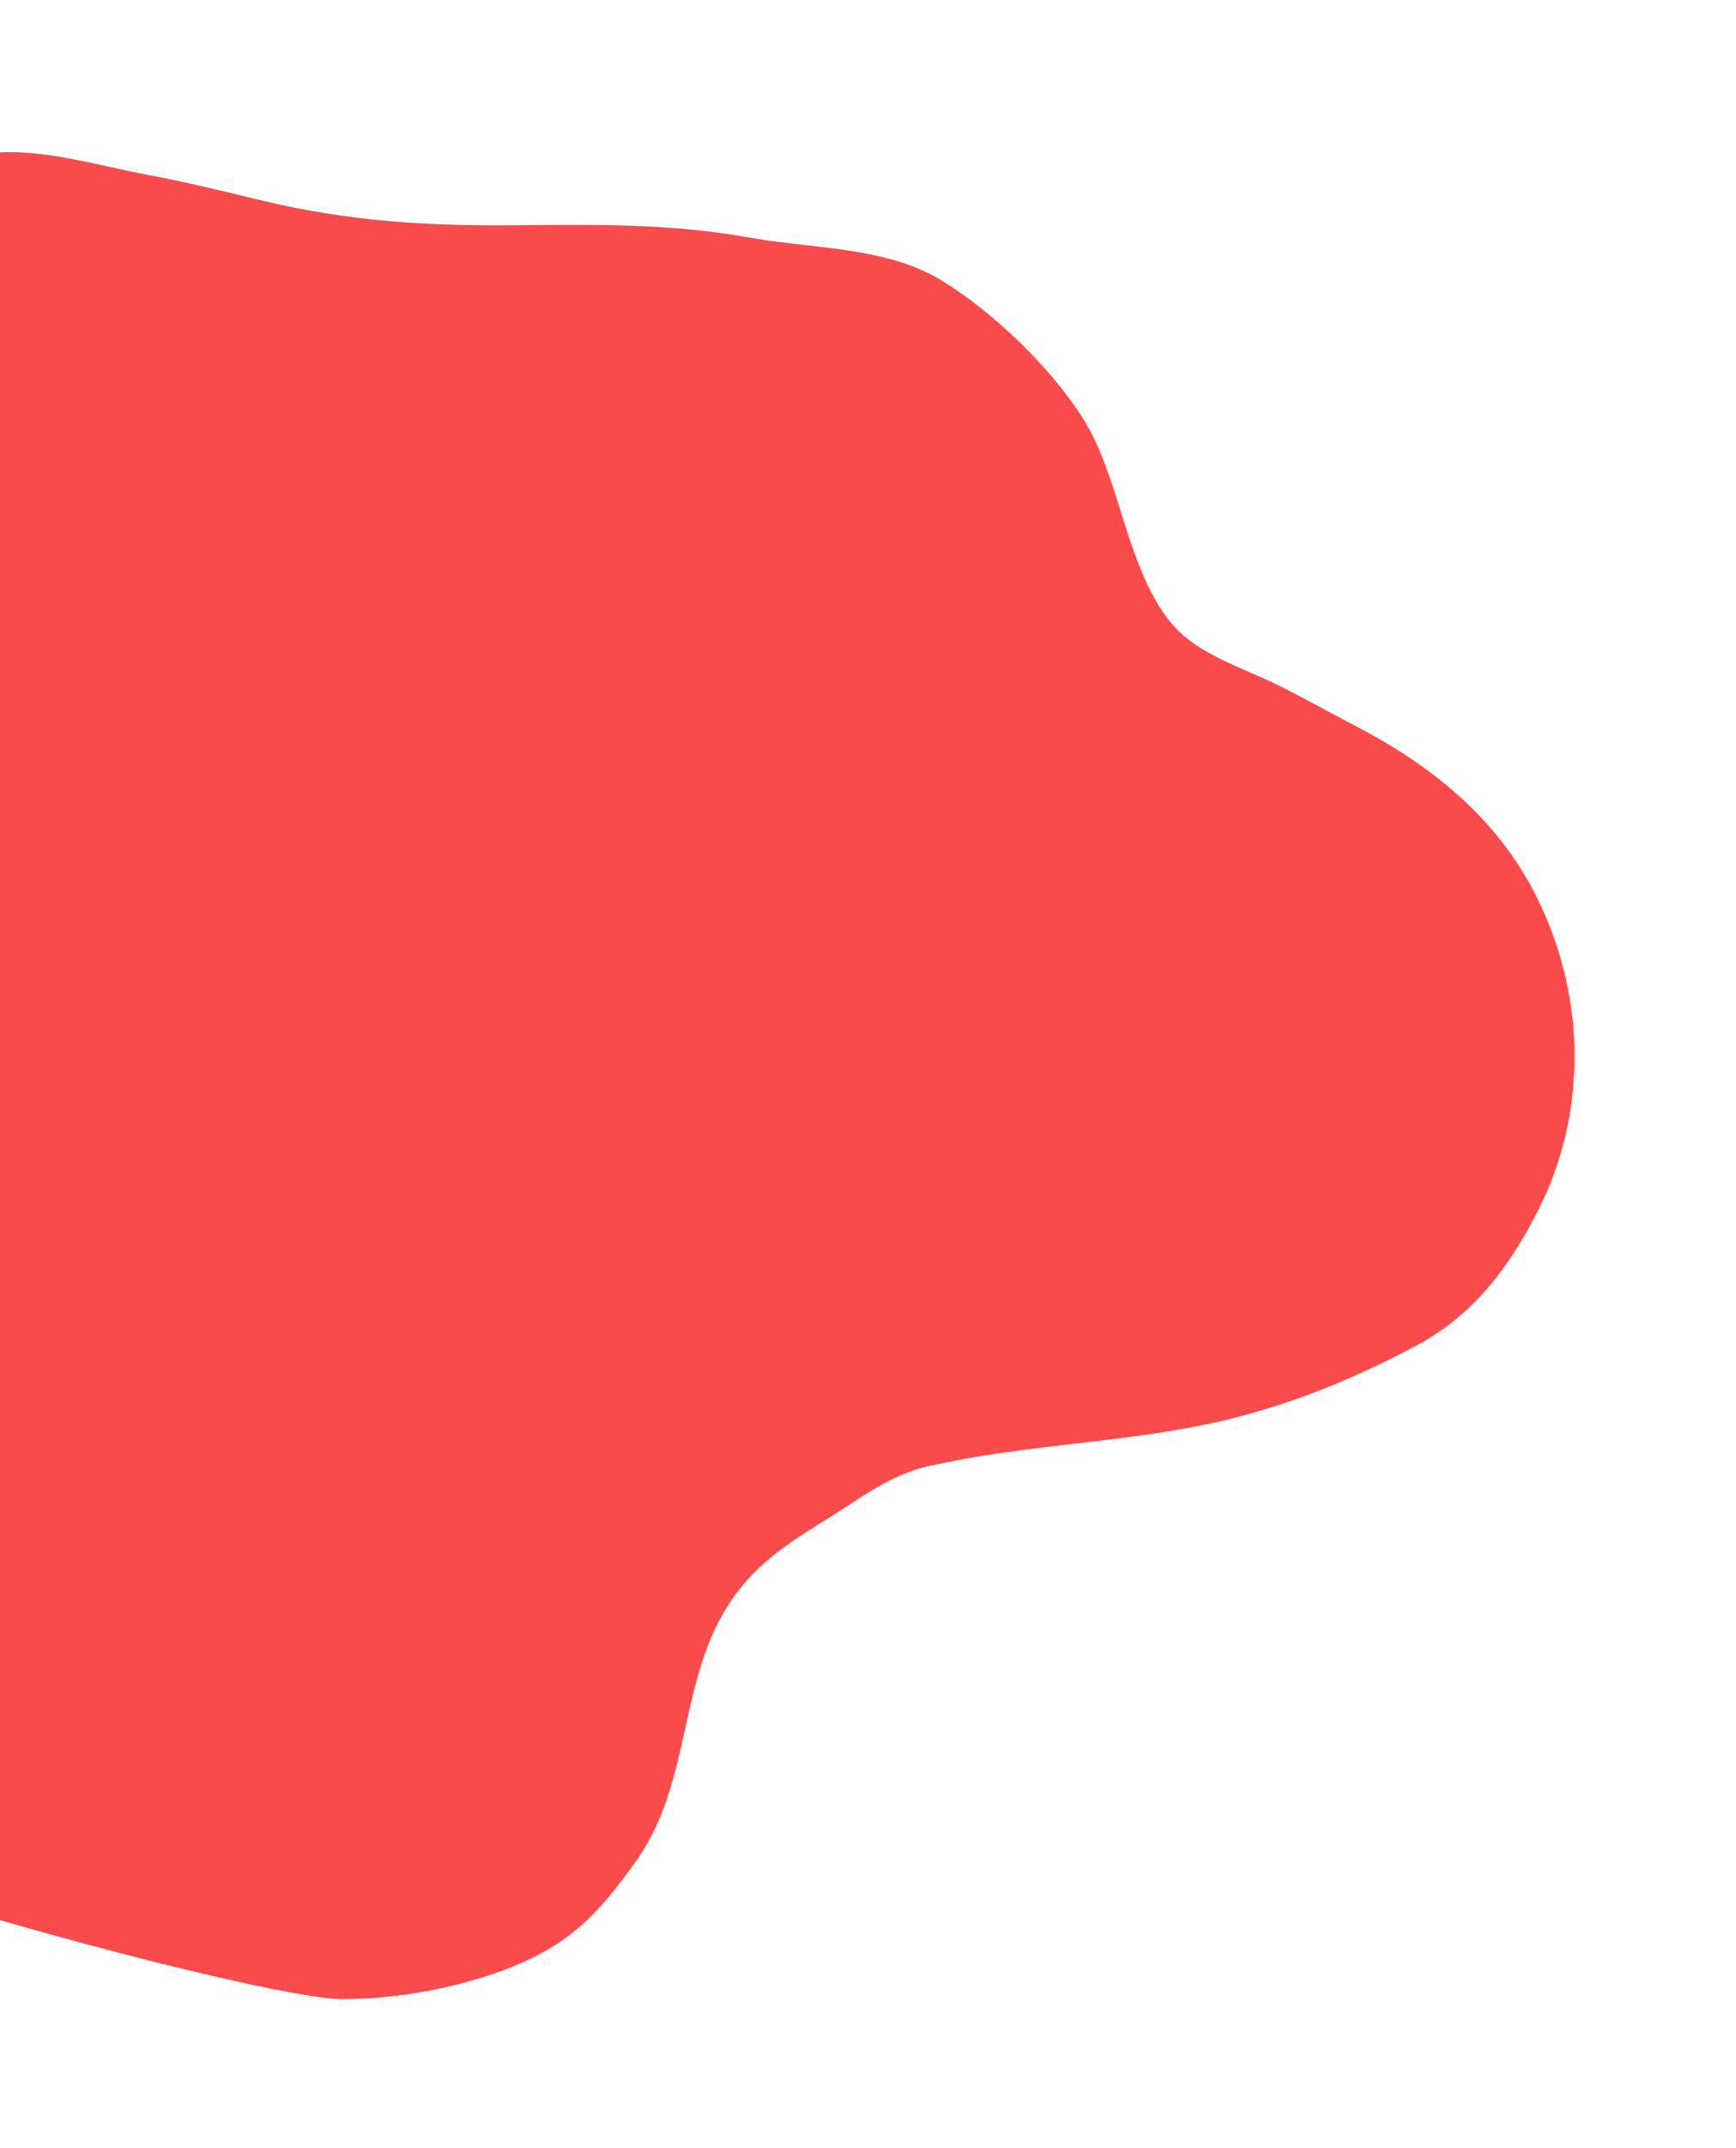
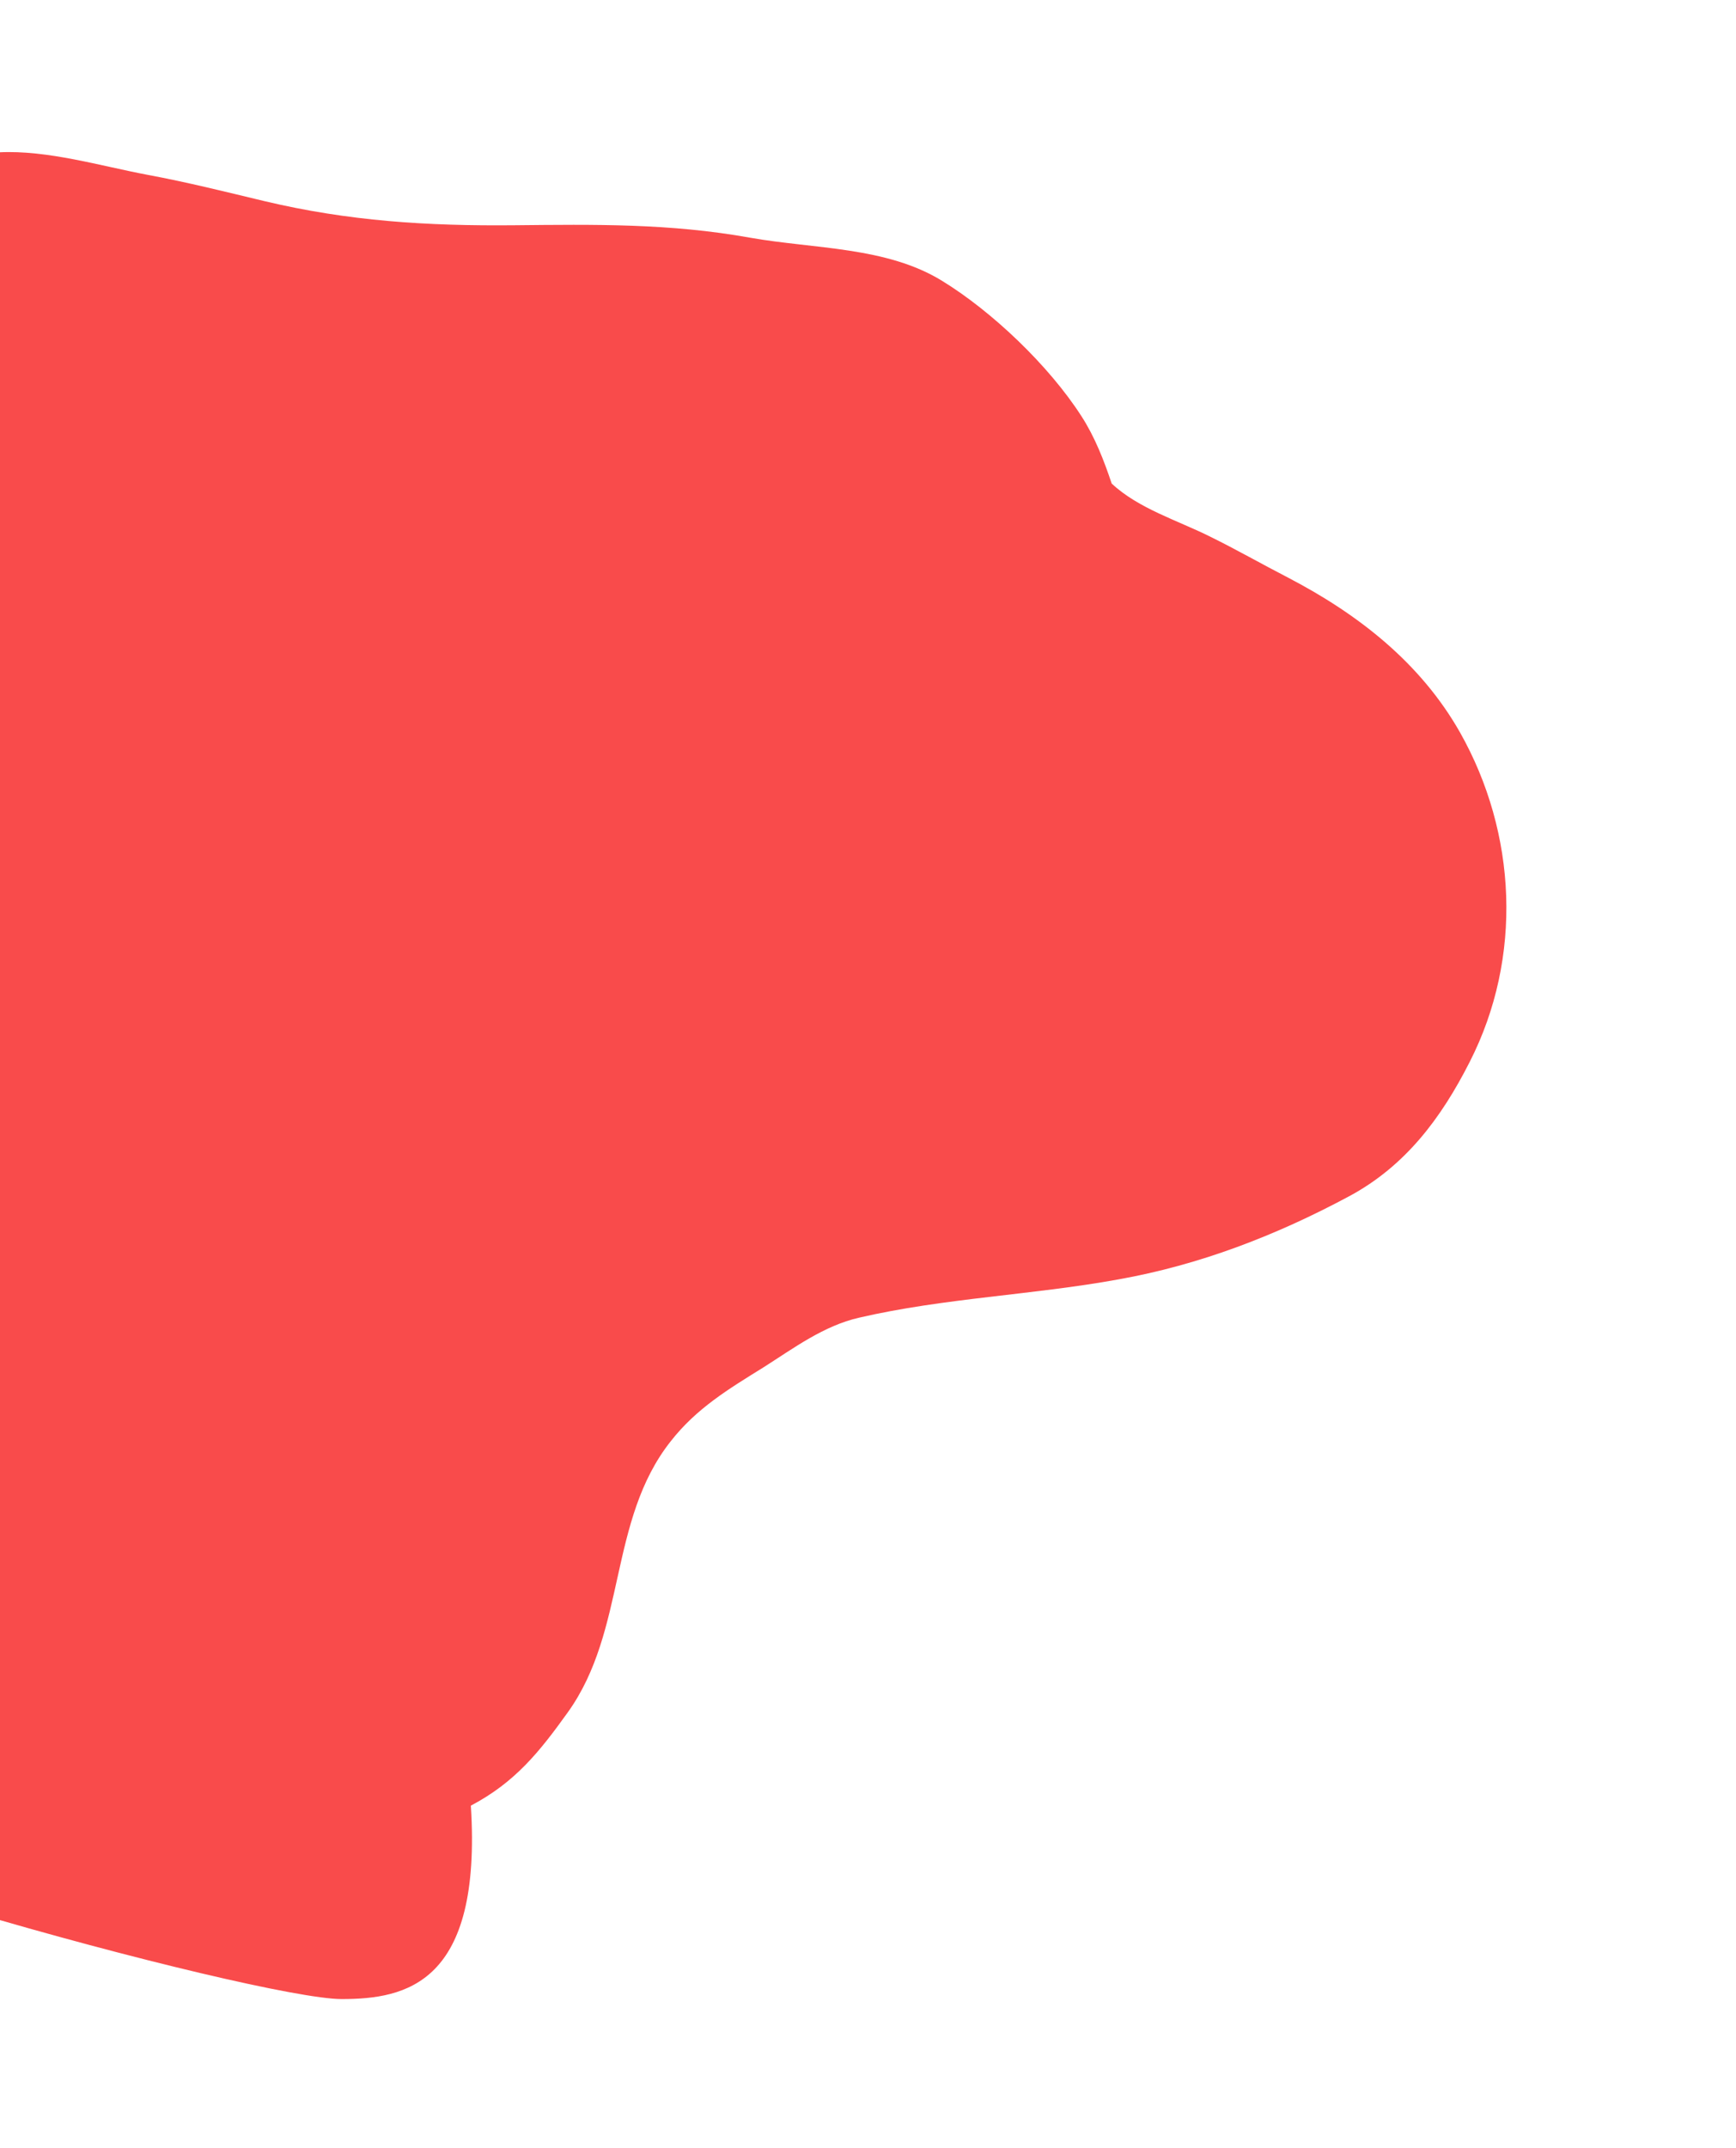
<svg xmlns="http://www.w3.org/2000/svg" version="1.1" id="Layer_1" x="0px" y="0px" viewBox="0 0 431 533" style="enable-background:new 0 0 431 533;" xml:space="preserve">
  <style type="text/css">
	.st0{fill:#F94B4B;}
</style>
-   <path class="st0" d="M84.8,496.1c-20.6,0-166.7-39.3-181.8-57.9c-2.7-1.8-9.6-13.9,45.7,13.8c-7.9-7.7-11.4-11.9-11.8-13.6  c-0.1,0-0.2-0.1-0.3-0.1c-8.6-4.3-8.6-14-8.6-22.6c0-23.4,2.7-47.4,9.2-70c4-13.7,10.2-26.2,15.3-39.4c9.3-23.9,19.3-46.5,17.9-72.8  c-0.6-11.5-3-21.4-6.4-32.3c-2.5-8-7.3-14.9-10.5-22.5c-9.3-22.3-9.5-46.8-9.5-70.6c0-18.7,6.2-47.9,23.3-58.7  c9.1-5.7,21.7-11.1,32.5-11.6c12-0.6,25.2,3.4,36.9,5.6c9.7,1.8,19.3,4.2,28.9,6.5c21,5,40.6,6.2,62,6c20-0.2,38.7-0.5,58.7,3.1  c15.9,2.8,33.8,2.2,47.6,10.7c12.4,7.6,26.5,21,34.6,33.6c3.3,5.1,5.6,11,7.5,16.7c3.9,11.6,7.8,28.3,16.9,36.9  c6.6,6.2,16.5,9.2,24.5,13.2c6.5,3.2,12.8,6.8,19.2,10.1c17.5,9.1,33,21.2,42.8,38.5c14.1,25,15.6,55.8,2.4,81.7  c-7.1,14-16,25.9-30,33.4c-18.1,9.7-37,17-57.2,20.6c-21.4,3.9-43.2,4.6-64.4,9.5c-8.8,2-16.3,7.6-23.7,12.3  c-8.7,5.4-16.7,10.2-23.1,18.4c-15.5,19.6-10.9,46.8-25.5,67.2c-7.1,9.9-13.1,17.4-24.1,23.2C119.7,492.3,100.8,496.1,84.8,496.1z" />
+   <path class="st0" d="M84.8,496.1c-20.6,0-166.7-39.3-181.8-57.9c-2.7-1.8-9.6-13.9,45.7,13.8c-7.9-7.7-11.4-11.9-11.8-13.6  c-0.1,0-0.2-0.1-0.3-0.1c-8.6-4.3-8.6-14-8.6-22.6c0-23.4,2.7-47.4,9.2-70c4-13.7,10.2-26.2,15.3-39.4c9.3-23.9,19.3-46.5,17.9-72.8  c-0.6-11.5-3-21.4-6.4-32.3c-2.5-8-7.3-14.9-10.5-22.5c-9.3-22.3-9.5-46.8-9.5-70.6c0-18.7,6.2-47.9,23.3-58.7  c9.1-5.7,21.7-11.1,32.5-11.6c12-0.6,25.2,3.4,36.9,5.6c9.7,1.8,19.3,4.2,28.9,6.5c21,5,40.6,6.2,62,6c20-0.2,38.7-0.5,58.7,3.1  c15.9,2.8,33.8,2.2,47.6,10.7c12.4,7.6,26.5,21,34.6,33.6c3.3,5.1,5.6,11,7.5,16.7c6.6,6.2,16.5,9.2,24.5,13.2c6.5,3.2,12.8,6.8,19.2,10.1c17.5,9.1,33,21.2,42.8,38.5c14.1,25,15.6,55.8,2.4,81.7  c-7.1,14-16,25.9-30,33.4c-18.1,9.7-37,17-57.2,20.6c-21.4,3.9-43.2,4.6-64.4,9.5c-8.8,2-16.3,7.6-23.7,12.3  c-8.7,5.4-16.7,10.2-23.1,18.4c-15.5,19.6-10.9,46.8-25.5,67.2c-7.1,9.9-13.1,17.4-24.1,23.2C119.7,492.3,100.8,496.1,84.8,496.1z" />
</svg>